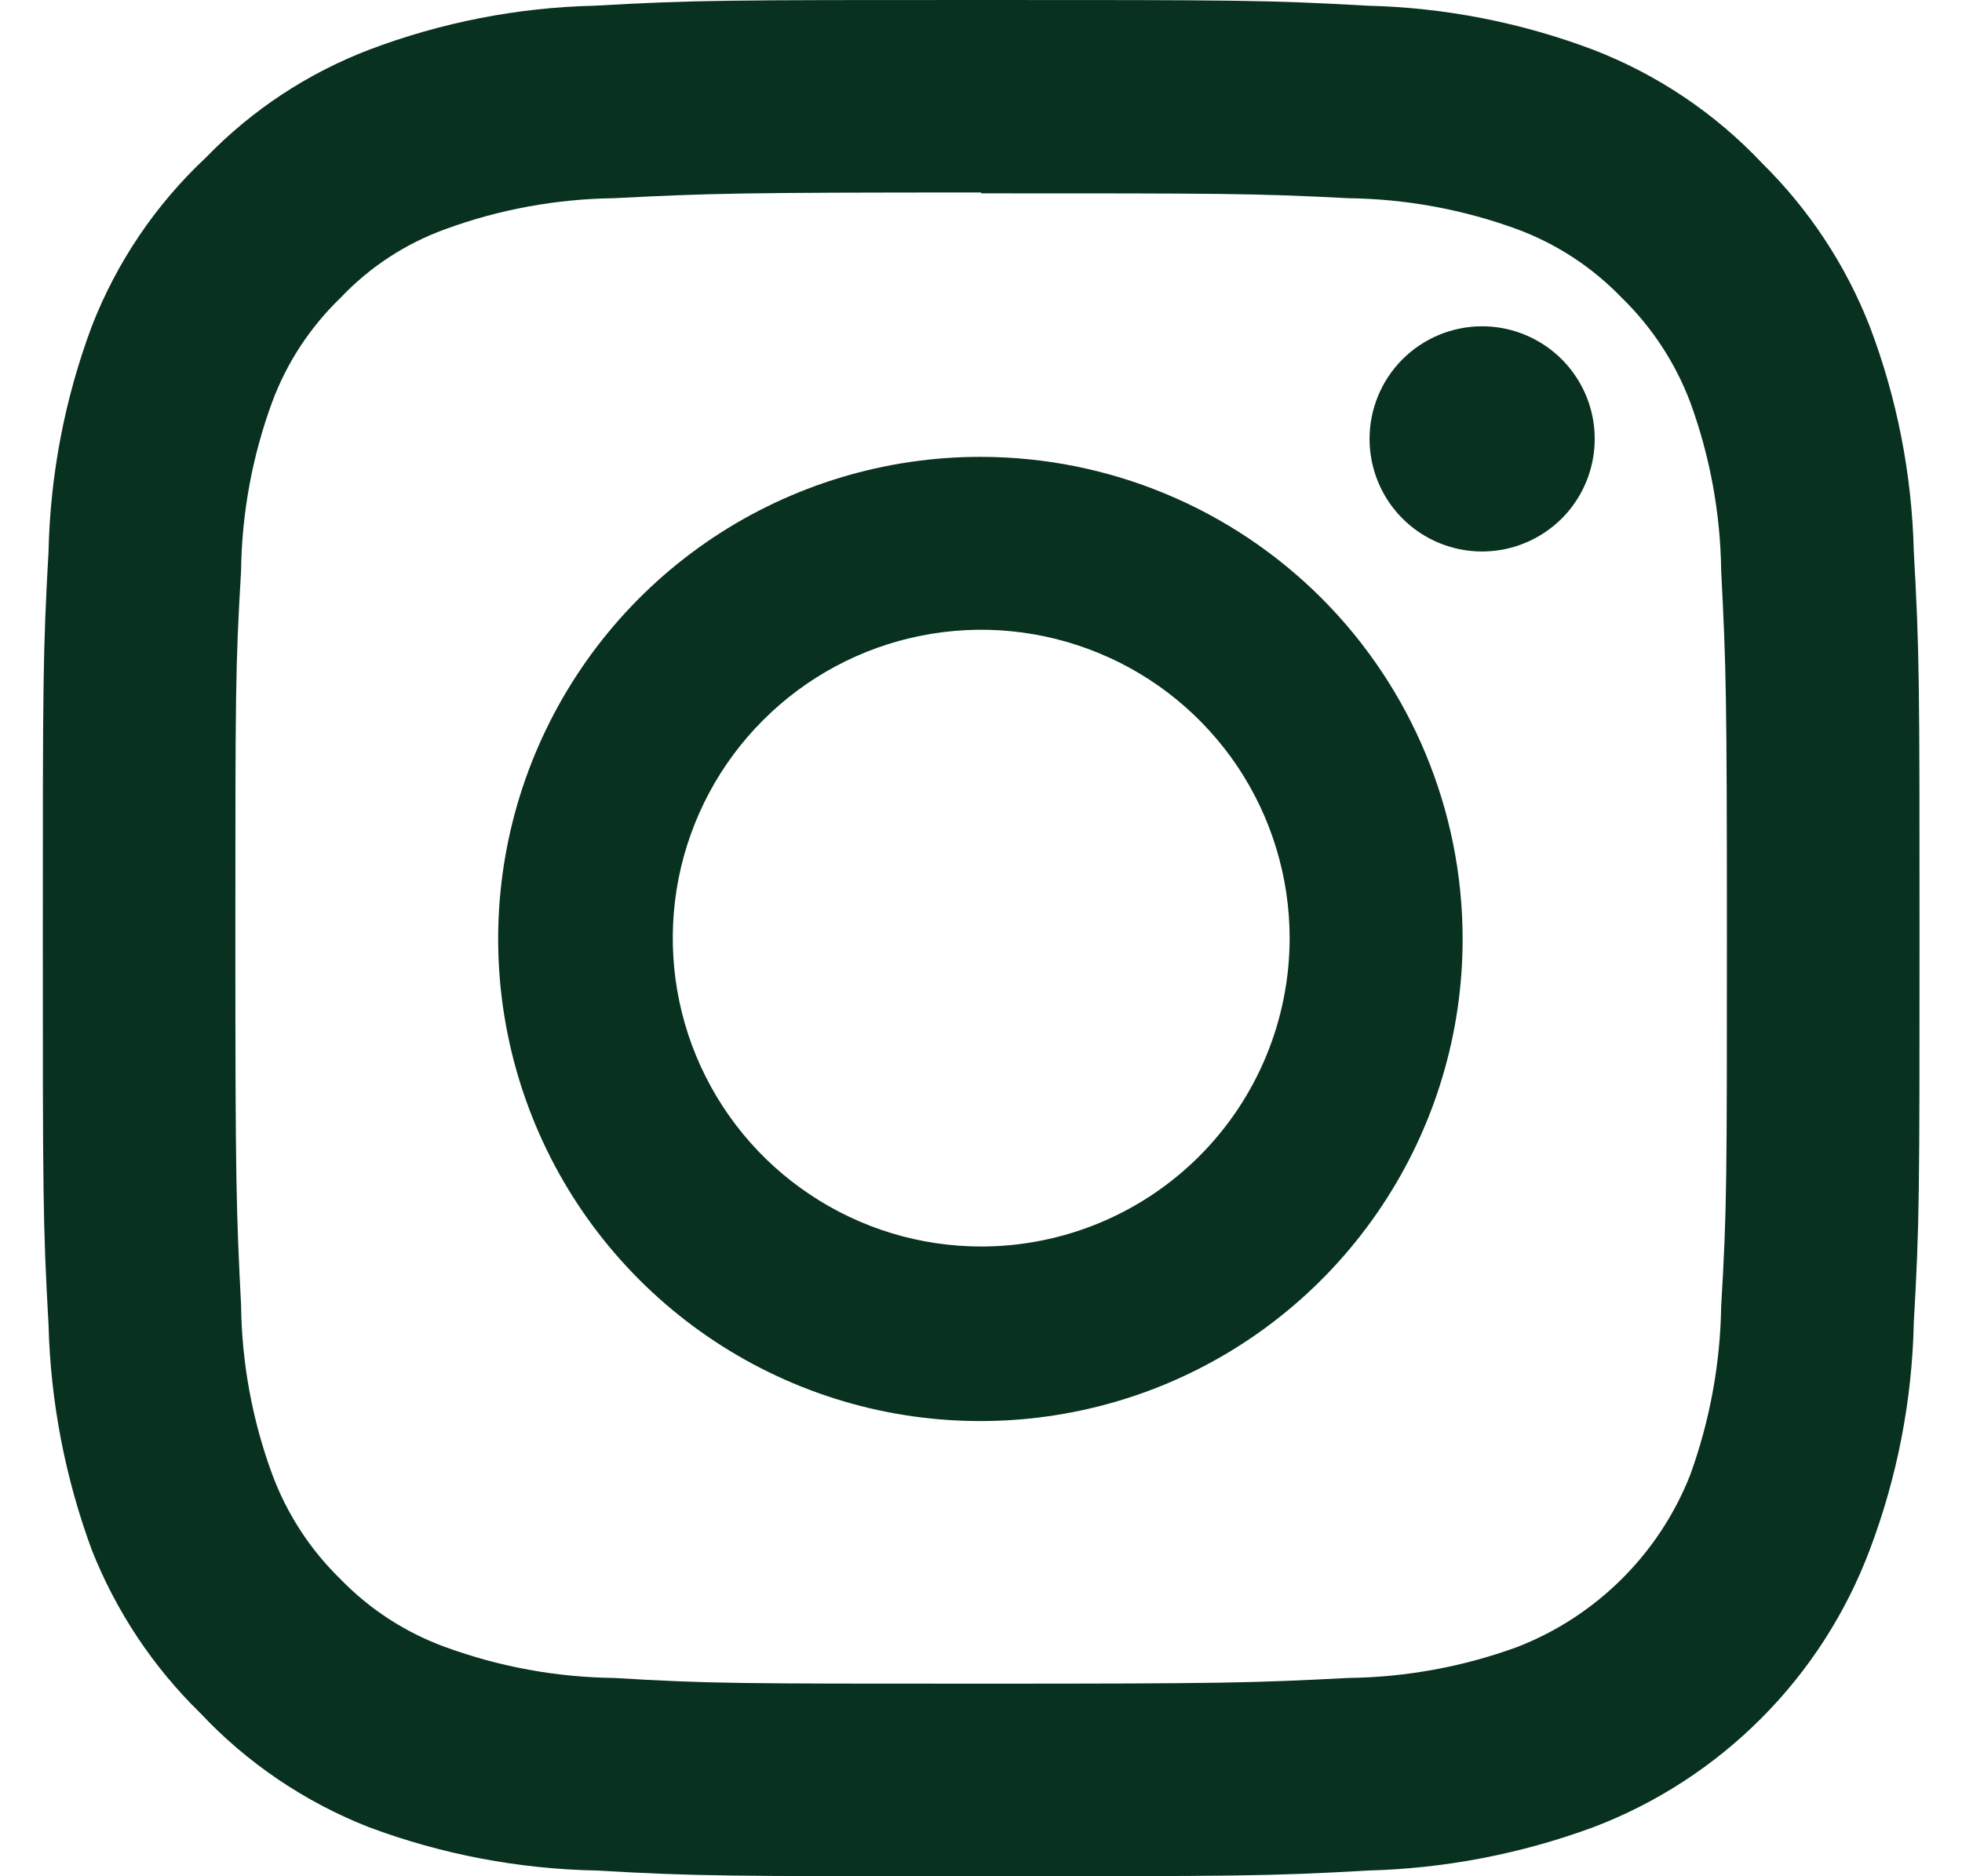
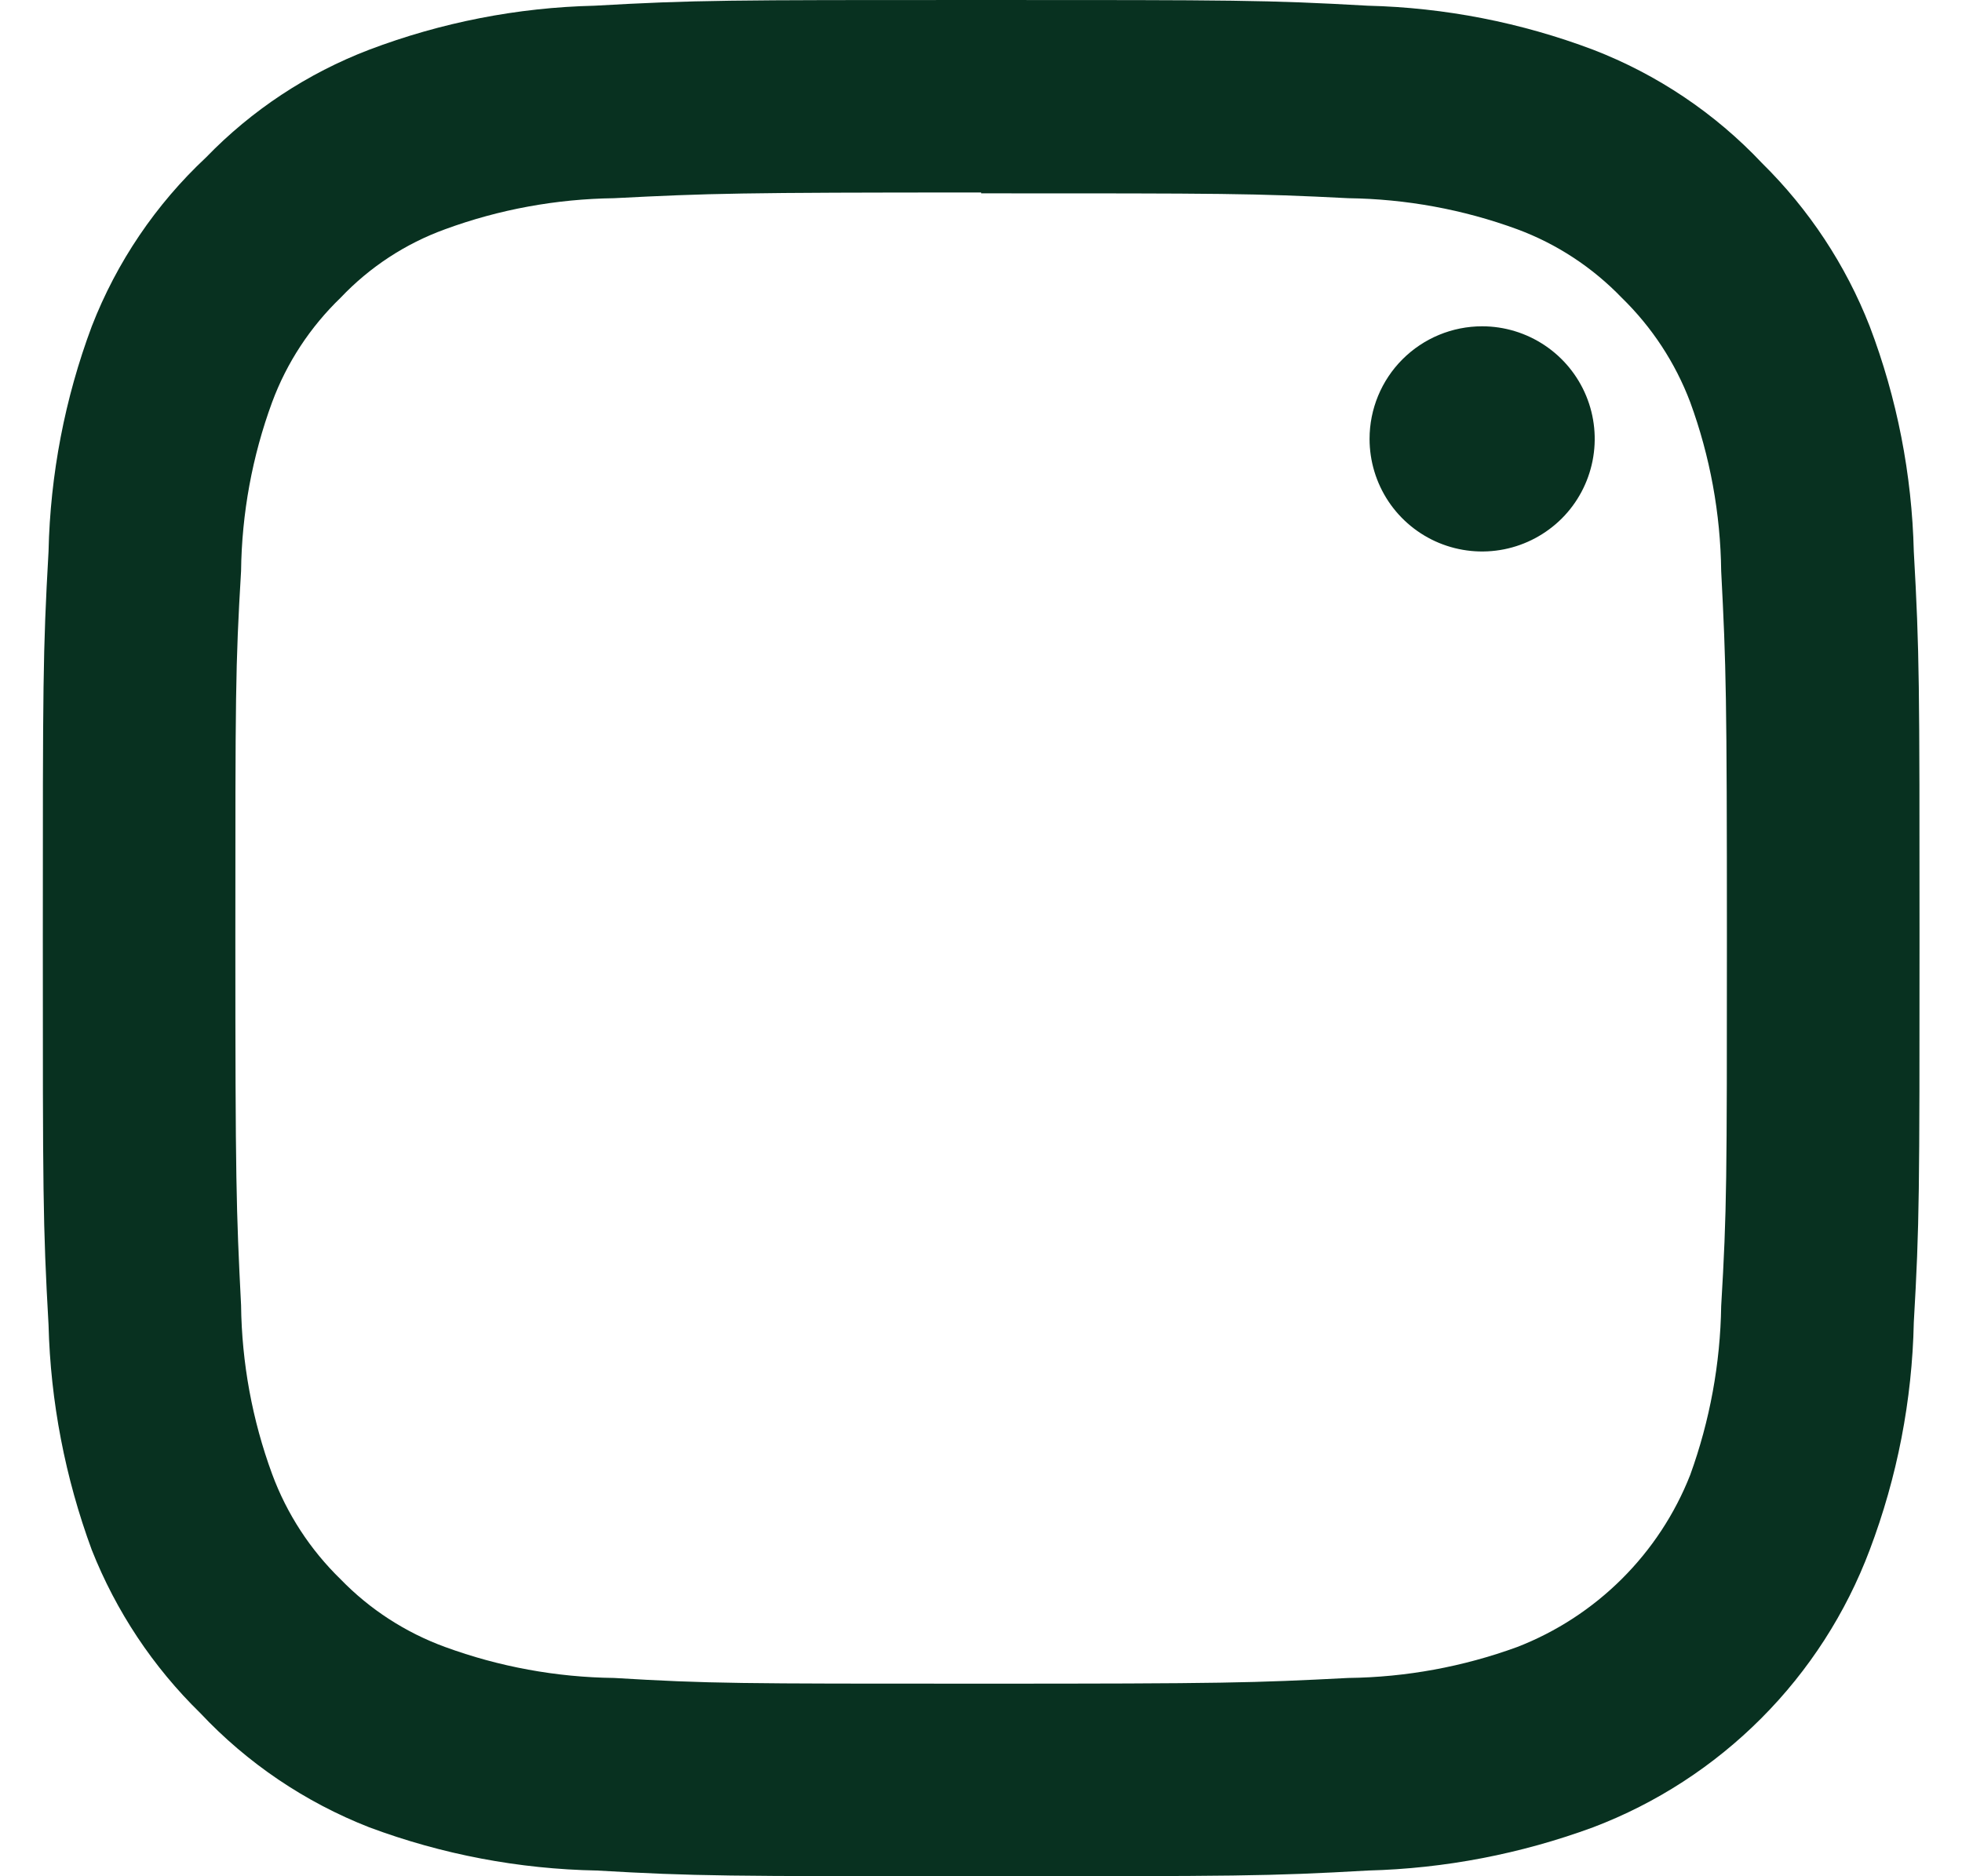
<svg xmlns="http://www.w3.org/2000/svg" width="23" height="22" viewBox="0 0 23 22" fill="none">
  <path fill-rule="evenodd" clip-rule="evenodd" d="M11.502 0C8.518 0 8.154 0 6.968 0.067C6.065 0.088 5.172 0.263 4.328 0.583C3.606 0.859 2.953 1.29 2.415 1.846C1.826 2.397 1.368 3.074 1.076 3.826C0.76 4.671 0.589 5.564 0.569 6.466C0.502 7.652 0.502 8.016 0.502 11C0.502 13.984 0.502 14.348 0.569 15.534C0.592 16.436 0.764 17.328 1.076 18.174C1.361 18.894 1.794 19.546 2.348 20.087C2.9 20.675 3.577 21.132 4.328 21.426C5.182 21.745 6.085 21.916 6.997 21.933C8.154 22 8.518 22 11.502 22C14.486 22 14.869 22 16.036 21.933C16.938 21.91 17.829 21.738 18.676 21.426C19.416 21.145 20.088 20.709 20.647 20.148C21.206 19.588 21.639 18.915 21.918 18.174C22.241 17.32 22.416 16.418 22.435 15.505C22.502 14.348 22.502 13.984 22.502 11C22.502 8.016 22.502 7.652 22.435 6.466C22.413 5.563 22.239 4.67 21.918 3.826C21.637 3.107 21.206 2.455 20.656 1.913C20.104 1.327 19.427 0.873 18.676 0.583C17.831 0.264 16.939 0.089 16.036 0.067C14.85 0 14.486 0 11.502 0ZM11.502 2.267C14.371 2.267 14.687 2.267 15.806 2.324C16.482 2.333 17.151 2.455 17.786 2.688C18.25 2.86 18.668 3.135 19.011 3.491C19.365 3.836 19.639 4.253 19.814 4.716C20.046 5.35 20.169 6.02 20.177 6.696C20.235 7.815 20.244 8.159 20.244 11C20.244 13.841 20.244 14.185 20.177 15.314C20.167 15.989 20.044 16.659 19.814 17.294C19.634 17.752 19.36 18.168 19.011 18.515C18.662 18.862 18.245 19.134 17.786 19.312C17.151 19.544 16.482 19.667 15.806 19.675C14.687 19.733 14.352 19.742 11.502 19.742C8.651 19.742 8.317 19.742 7.198 19.675C6.522 19.667 5.852 19.544 5.218 19.312C4.755 19.143 4.336 18.872 3.993 18.518C3.637 18.172 3.362 17.75 3.19 17.284C2.957 16.65 2.834 15.98 2.826 15.304C2.769 14.185 2.759 13.85 2.759 11C2.759 8.15 2.759 7.815 2.826 6.696C2.834 6.02 2.957 5.35 3.19 4.716C3.362 4.252 3.637 3.834 3.993 3.491C4.333 3.132 4.752 2.857 5.218 2.688C5.852 2.455 6.522 2.333 7.198 2.324C8.317 2.267 8.661 2.257 11.502 2.257V2.267Z" fill="#083120" />
-   <path fill-rule="evenodd" clip-rule="evenodd" d="M11.502 14.616C10.787 14.616 10.088 14.404 9.494 14.006C8.899 13.609 8.436 13.044 8.162 12.384C7.888 11.723 7.817 10.996 7.956 10.295C8.096 9.593 8.44 8.949 8.946 8.444C9.451 7.938 10.096 7.593 10.797 7.454C11.498 7.314 12.225 7.386 12.886 7.66C13.547 7.933 14.111 8.397 14.509 8.991C14.906 9.586 15.118 10.285 15.118 11C15.118 11.959 14.737 12.879 14.059 13.557C13.381 14.235 12.461 14.616 11.502 14.616ZM11.502 5.357C10.383 5.355 9.289 5.685 8.358 6.305C7.427 6.926 6.701 7.809 6.272 8.842C5.843 9.875 5.73 11.013 5.948 12.11C6.166 13.208 6.704 14.216 7.496 15.007C8.287 15.798 9.295 16.337 10.392 16.555C11.49 16.772 12.627 16.66 13.661 16.231C14.694 15.802 15.577 15.075 16.197 14.144C16.818 13.213 17.148 12.119 17.146 11C17.143 9.504 16.548 8.07 15.49 7.012C14.432 5.955 12.998 5.359 11.502 5.357Z" fill="#083120" />
  <path fill-rule="evenodd" clip-rule="evenodd" d="M17.375 3.826C17.636 3.826 17.891 3.904 18.108 4.049C18.325 4.194 18.494 4.4 18.594 4.641C18.694 4.882 18.72 5.148 18.669 5.404C18.618 5.66 18.493 5.895 18.308 6.08C18.123 6.264 17.888 6.39 17.632 6.441C17.376 6.492 17.111 6.466 16.869 6.366C16.628 6.266 16.422 6.097 16.277 5.88C16.132 5.662 16.055 5.407 16.055 5.146C16.055 4.796 16.194 4.46 16.441 4.213C16.689 3.965 17.025 3.826 17.375 3.826Z" fill="#083120" />
</svg>